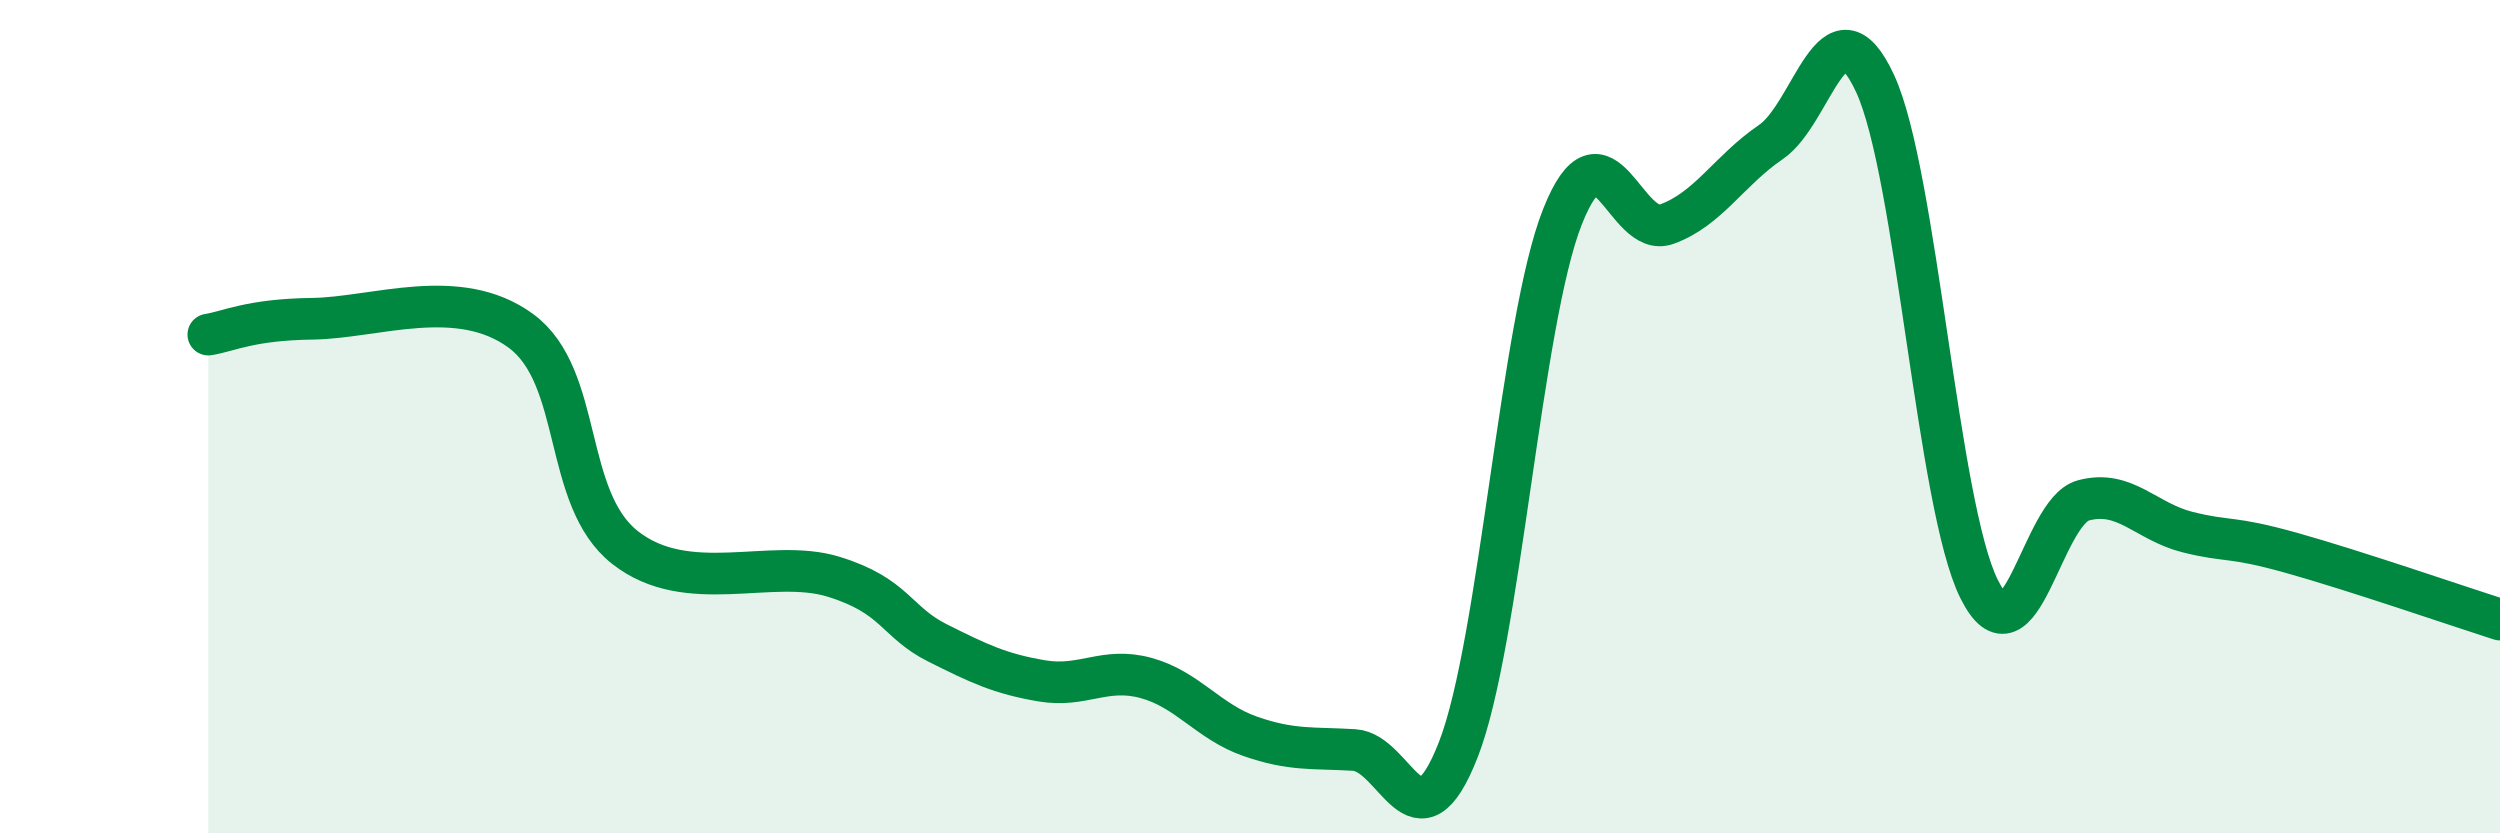
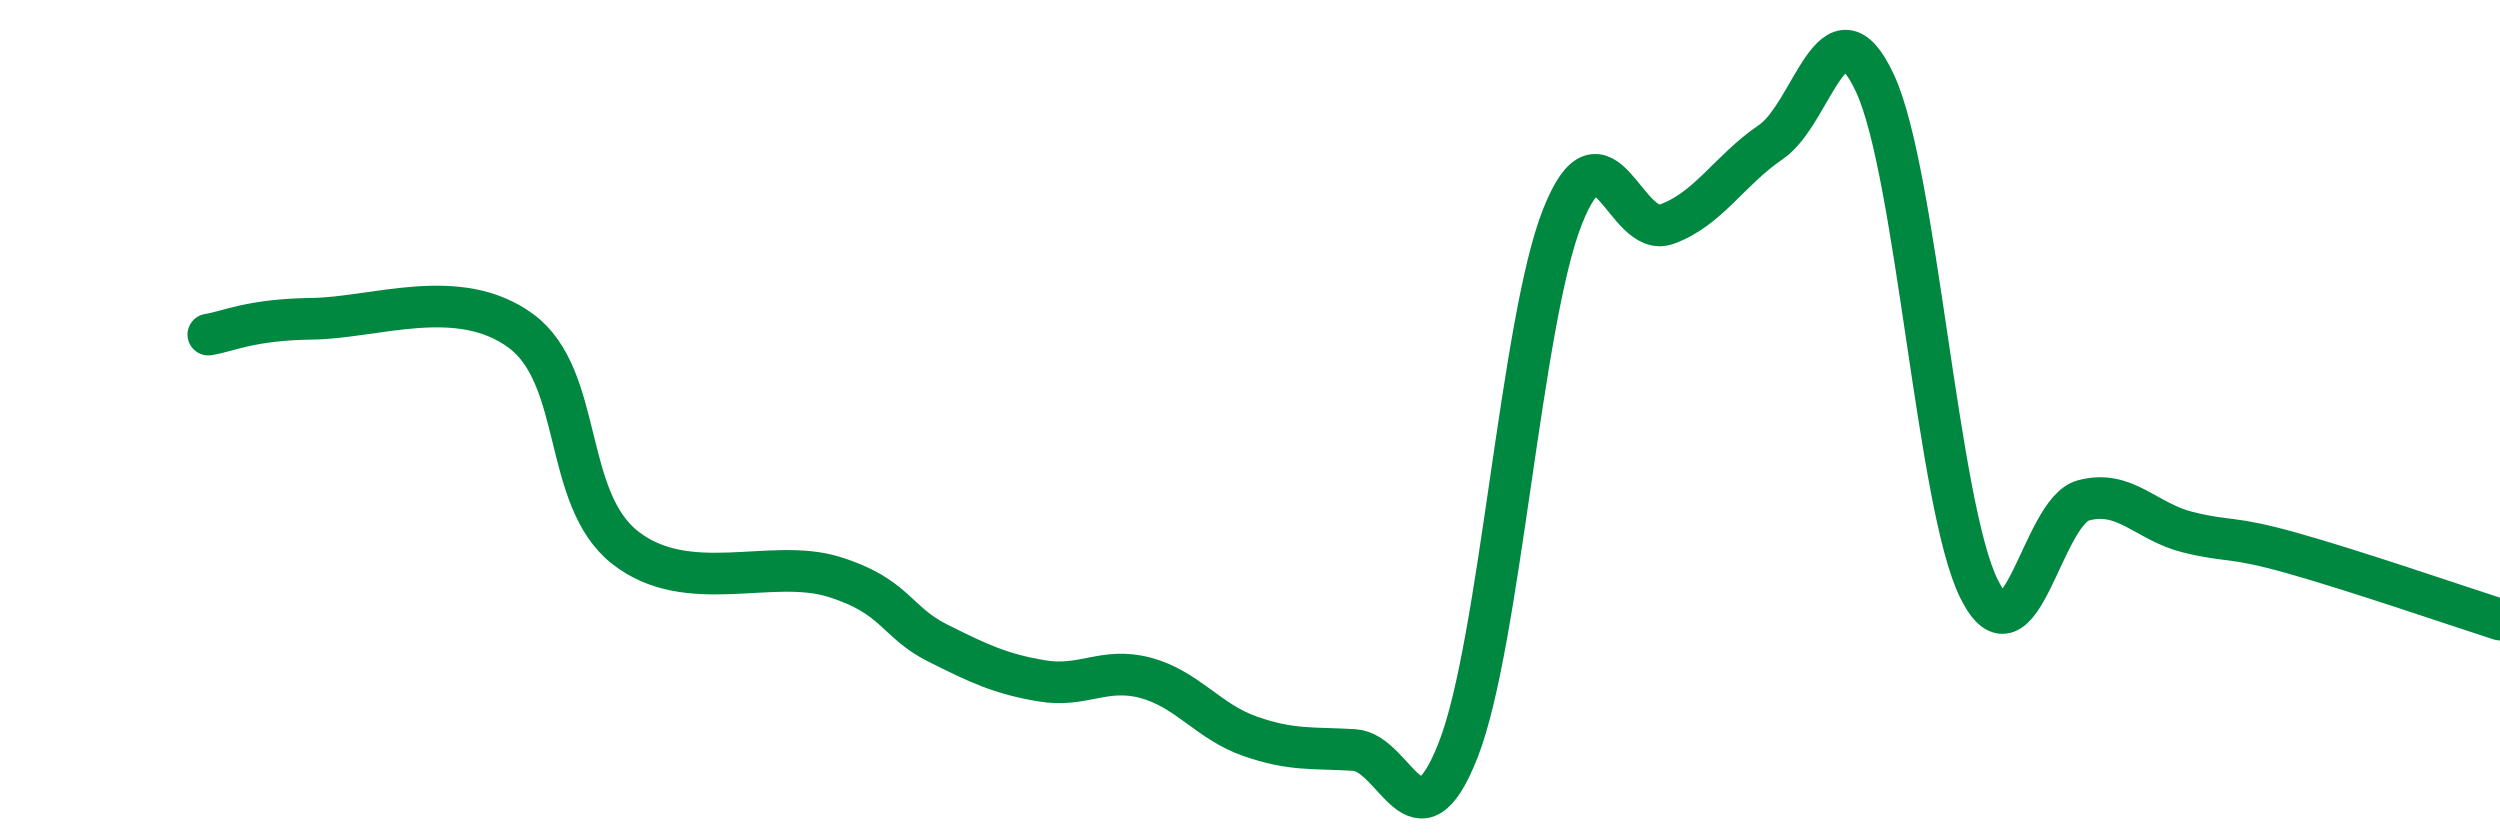
<svg xmlns="http://www.w3.org/2000/svg" width="60" height="20" viewBox="0 0 60 20">
-   <path d="M 5,8.03 C 5.5,7.95 6,7.67 7.5,7.65 C 9,7.63 11,6.84 12.5,7.94 C 14,9.04 13.5,11.96 15,13.14 C 16.5,14.32 18.5,13.38 20,13.84 C 21.5,14.3 21.5,14.93 22.5,15.43 C 23.5,15.93 24,16.17 25,16.34 C 26,16.51 26.5,16 27.5,16.27 C 28.5,16.54 29,17.32 30,17.67 C 31,18.02 31.5,17.94 32.5,18 C 33.5,18.06 34,20.55 35,17.99 C 36,15.43 36.5,7.72 37.5,5.2 C 38.5,2.68 39,5.74 40,5.38 C 41,5.02 41.5,4.09 42.5,3.41 C 43.5,2.73 44,-0.15 45,2 C 46,4.15 46.5,12.14 47.5,14.14 C 48.5,16.14 49,12.28 50,12.01 C 51,11.74 51.5,12.52 52.5,12.77 C 53.5,13.02 53.5,12.85 55,13.27 C 56.5,13.69 59,14.55 60,14.87L60 20L5 20Z" fill="#008740" opacity="0.1" stroke-linecap="round" stroke-linejoin="round" />
  <path d="M 5,8.03 C 5.5,7.95 6,7.67 7.5,7.65 C 9,7.63 11,6.84 12.5,7.94 C 14,9.04 13.5,11.96 15,13.14 C 16.5,14.32 18.5,13.38 20,13.84 C 21.5,14.3 21.5,14.93 22.5,15.43 C 23.5,15.93 24,16.17 25,16.34 C 26,16.51 26.5,16 27.5,16.27 C 28.5,16.54 29,17.32 30,17.67 C 31,18.02 31.5,17.94 32.5,18 C 33.5,18.06 34,20.55 35,17.99 C 36,15.43 36.5,7.72 37.5,5.2 C 38.5,2.68 39,5.74 40,5.38 C 41,5.02 41.5,4.09 42.5,3.41 C 43.5,2.73 44,-0.15 45,2 C 46,4.15 46.5,12.14 47.5,14.14 C 48.5,16.14 49,12.28 50,12.01 C 51,11.74 51.5,12.52 52.5,12.77 C 53.5,13.02 53.5,12.85 55,13.27 C 56.5,13.69 59,14.55 60,14.87" stroke="#008740" stroke-width="1" fill="none" stroke-linecap="round" stroke-linejoin="round" />
</svg>